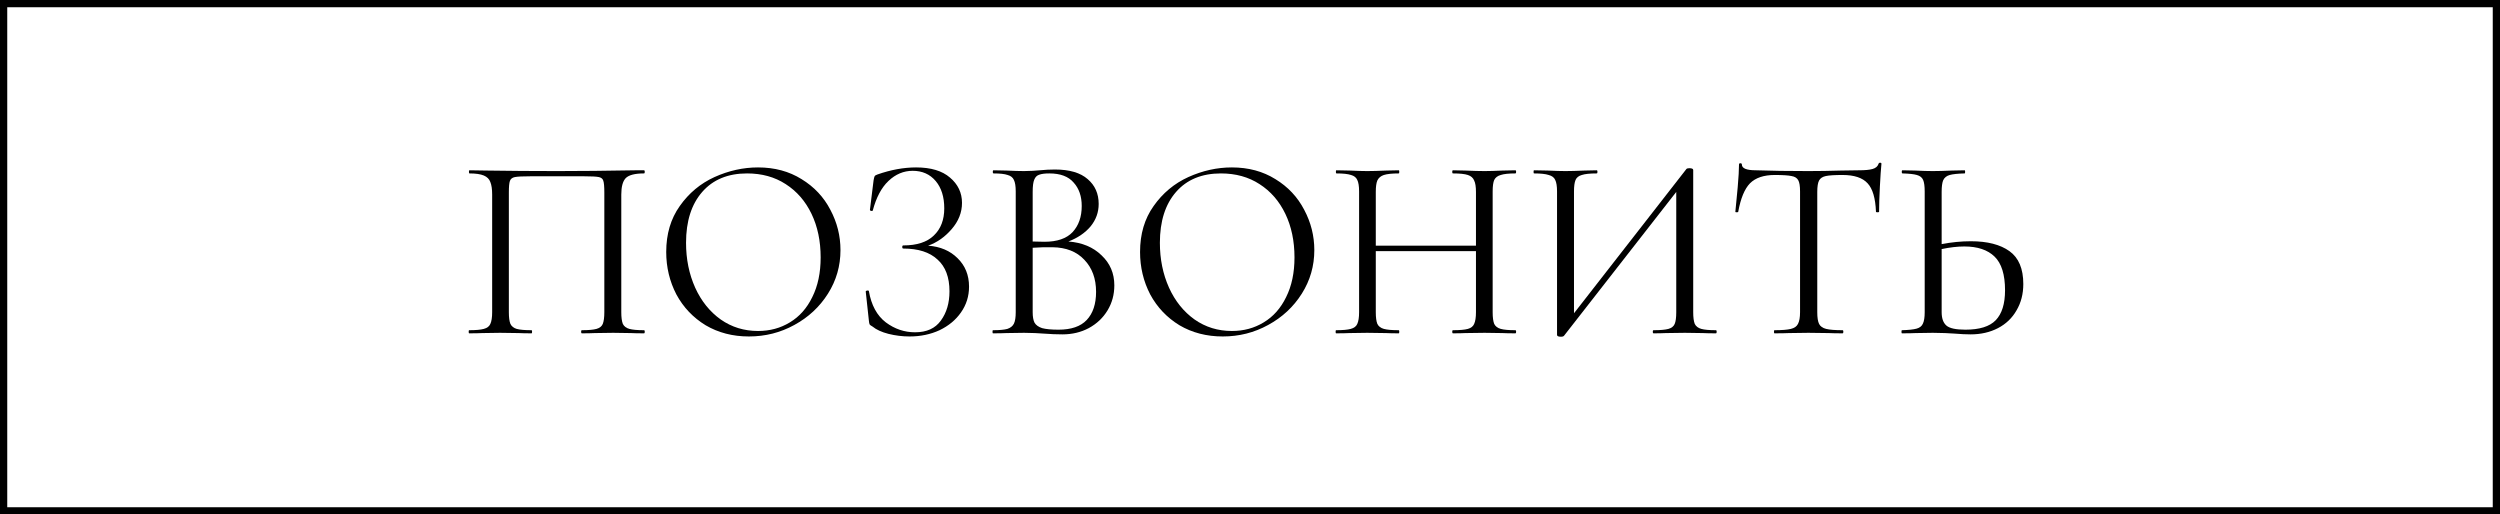
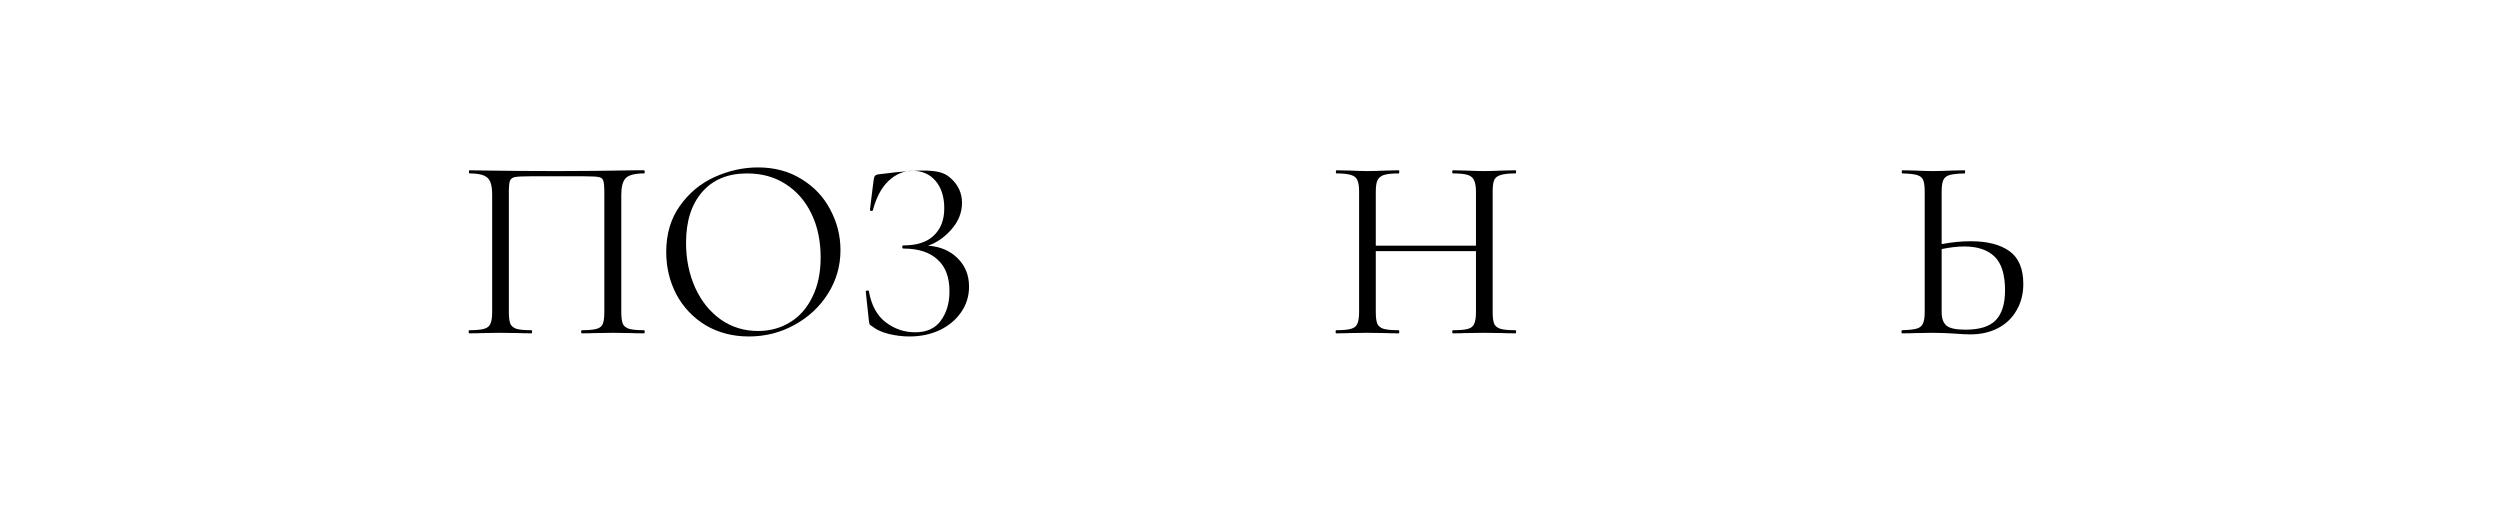
<svg xmlns="http://www.w3.org/2000/svg" width="345" height="71" viewBox="0 0 345 71" fill="none">
  <path d="M88.87 45.568C88.942 45.568 88.978 45.64 88.978 45.784C88.978 45.928 88.942 46 88.87 46C88.102 46 87.502 45.988 87.07 45.964L84.622 45.928L82.066 45.964C81.634 45.988 81.046 46 80.302 46C80.23 46 80.194 45.928 80.194 45.784C80.194 45.64 80.23 45.568 80.302 45.568C81.214 45.568 81.886 45.508 82.318 45.388C82.75 45.268 83.038 45.04 83.182 44.704C83.326 44.344 83.398 43.804 83.398 43.084V26.56C83.398 25.744 83.35 25.204 83.254 24.94C83.182 24.676 82.978 24.508 82.642 24.436C82.306 24.364 81.622 24.328 80.59 24.328H73.21C72.13 24.328 71.41 24.364 71.05 24.436C70.69 24.508 70.462 24.688 70.366 24.976C70.27 25.24 70.222 25.768 70.222 26.56V43.084C70.222 43.804 70.294 44.344 70.438 44.704C70.606 45.04 70.894 45.268 71.302 45.388C71.734 45.508 72.418 45.568 73.354 45.568C73.402 45.568 73.426 45.64 73.426 45.784C73.426 45.928 73.402 46 73.354 46C72.61 46 72.022 45.988 71.59 45.964L68.998 45.928L66.55 45.964C66.118 45.988 65.518 46 64.75 46C64.702 46 64.678 45.928 64.678 45.784C64.678 45.64 64.702 45.568 64.75 45.568C65.662 45.568 66.334 45.508 66.766 45.388C67.222 45.268 67.522 45.04 67.666 44.704C67.834 44.344 67.918 43.804 67.918 43.084V26.848C67.918 26.104 67.834 25.528 67.666 25.12C67.522 24.712 67.222 24.412 66.766 24.22C66.31 24.028 65.65 23.932 64.786 23.932C64.738 23.932 64.714 23.86 64.714 23.716C64.714 23.572 64.738 23.5 64.786 23.5C65.602 23.5 66.382 23.512 67.126 23.536C70.246 23.584 73.522 23.608 76.954 23.608C80.074 23.608 83.65 23.572 87.682 23.5H88.87C88.942 23.5 88.978 23.572 88.978 23.716C88.978 23.86 88.942 23.932 88.87 23.932C87.622 23.932 86.782 24.148 86.35 24.58C85.942 25.012 85.738 25.768 85.738 26.848V43.084C85.738 43.804 85.81 44.344 85.954 44.704C86.122 45.04 86.422 45.268 86.854 45.388C87.286 45.508 87.958 45.568 88.87 45.568Z" fill="black" />
  <path d="M103.35 46.432C101.118 46.432 99.126 45.916 97.374 44.884C95.646 43.828 94.302 42.412 93.342 40.636C92.406 38.836 91.938 36.88 91.938 34.768C91.938 32.296 92.562 30.184 93.81 28.432C95.058 26.656 96.654 25.324 98.598 24.436C100.566 23.548 102.57 23.104 104.61 23.104C106.89 23.104 108.894 23.644 110.622 24.724C112.35 25.78 113.67 27.184 114.582 28.936C115.518 30.688 115.986 32.548 115.986 34.516C115.986 36.7 115.41 38.704 114.258 40.528C113.106 42.352 111.558 43.792 109.614 44.848C107.694 45.904 105.606 46.432 103.35 46.432ZM104.61 45.676C106.242 45.676 107.706 45.28 109.002 44.488C110.322 43.696 111.354 42.532 112.098 40.996C112.866 39.46 113.25 37.636 113.25 35.524C113.25 33.268 112.83 31.264 111.99 29.512C111.15 27.76 109.962 26.392 108.426 25.408C106.914 24.424 105.138 23.932 103.098 23.932C100.458 23.932 98.394 24.784 96.906 26.488C95.418 28.192 94.674 30.532 94.674 33.508C94.674 35.764 95.094 37.828 95.934 39.7C96.774 41.548 97.95 43.012 99.462 44.092C100.974 45.148 102.69 45.676 104.61 45.676Z" fill="black" />
-   <path d="M128.076 33.904C129.756 34.024 131.112 34.6 132.144 35.632C133.2 36.664 133.728 37.972 133.728 39.556C133.728 40.876 133.356 42.064 132.612 43.12C131.892 44.152 130.908 44.968 129.66 45.568C128.412 46.144 127.032 46.432 125.52 46.432C124.536 46.432 123.564 46.312 122.604 46.072C121.668 45.832 120.936 45.496 120.408 45.064C120.192 44.944 120.06 44.848 120.012 44.776C119.964 44.68 119.928 44.5 119.904 44.236L119.472 40.24C119.472 40.168 119.532 40.12 119.652 40.096C119.796 40.072 119.88 40.096 119.904 40.168C120.24 42.112 121.02 43.552 122.244 44.488C123.468 45.4 124.812 45.856 126.276 45.856C127.884 45.856 129.072 45.316 129.84 44.236C130.632 43.156 131.028 41.812 131.028 40.204C131.028 38.26 130.476 36.796 129.372 35.812C128.292 34.804 126.72 34.3 124.656 34.3C124.56 34.3 124.512 34.228 124.512 34.084C124.512 33.94 124.56 33.868 124.656 33.868C126.528 33.868 127.932 33.412 128.868 32.5C129.828 31.588 130.308 30.34 130.308 28.756C130.308 27.172 129.912 25.912 129.12 24.976C128.328 24.04 127.272 23.572 125.952 23.572C124.704 23.572 123.588 24.04 122.604 24.976C121.644 25.888 120.924 27.244 120.444 29.044C120.444 29.092 120.396 29.116 120.3 29.116C120.252 29.116 120.192 29.104 120.12 29.08C120.072 29.032 120.048 28.996 120.048 28.972L120.552 24.904C120.6 24.616 120.648 24.424 120.696 24.328C120.744 24.232 120.876 24.148 121.092 24.076C122.94 23.428 124.716 23.104 126.42 23.104C128.46 23.104 130.02 23.572 131.1 24.508C132.204 25.444 132.756 26.608 132.756 28C132.756 29.32 132.276 30.532 131.316 31.636C130.38 32.716 129.3 33.472 128.076 33.904Z" fill="black" />
-   <path d="M147.442 33.328C149.338 33.472 150.862 34.108 152.014 35.236C153.19 36.34 153.778 37.72 153.778 39.376C153.778 40.648 153.466 41.8 152.842 42.832C152.218 43.864 151.354 44.68 150.25 45.28C149.17 45.856 147.958 46.144 146.614 46.144C145.822 46.144 144.958 46.108 144.022 46.036C143.686 46.012 143.29 45.988 142.834 45.964C142.378 45.94 141.874 45.928 141.322 45.928L138.874 45.964C138.442 45.988 137.83 46 137.038 46C136.99 46 136.966 45.928 136.966 45.784C136.966 45.64 136.99 45.568 137.038 45.568C137.926 45.568 138.586 45.508 139.018 45.388C139.45 45.244 139.75 45.004 139.918 44.668C140.086 44.332 140.17 43.804 140.17 43.084V26.416C140.17 25.696 140.086 25.168 139.918 24.832C139.774 24.496 139.486 24.268 139.054 24.148C138.646 24.004 137.998 23.932 137.11 23.932C137.038 23.932 137.002 23.86 137.002 23.716C137.002 23.572 137.038 23.5 137.11 23.5L138.874 23.536C139.882 23.584 140.698 23.608 141.322 23.608C141.754 23.608 142.15 23.596 142.51 23.572C142.894 23.548 143.218 23.524 143.482 23.5C144.226 23.428 144.922 23.392 145.57 23.392C147.586 23.392 149.098 23.836 150.106 24.724C151.114 25.588 151.618 26.728 151.618 28.144C151.618 29.296 151.246 30.328 150.502 31.24C149.758 32.128 148.738 32.824 147.442 33.328ZM144.814 23.932C144.19 23.932 143.722 23.992 143.41 24.112C143.098 24.208 142.87 24.436 142.726 24.796C142.582 25.132 142.51 25.696 142.51 26.488V33.328L144.13 33.364C145.882 33.364 147.178 32.92 148.018 32.032C148.858 31.12 149.278 29.92 149.278 28.432C149.278 27.088 148.906 26.008 148.162 25.192C147.442 24.352 146.326 23.932 144.814 23.932ZM146.074 45.496C147.826 45.496 149.122 45.052 149.962 44.164C150.826 43.252 151.258 41.956 151.258 40.276C151.258 38.452 150.718 36.976 149.638 35.848C148.582 34.72 147.118 34.144 145.246 34.12C144.478 34.096 143.566 34.12 142.51 34.192V43.084C142.51 43.708 142.594 44.188 142.762 44.524C142.954 44.86 143.302 45.112 143.806 45.28C144.334 45.424 145.09 45.496 146.074 45.496Z" fill="black" />
-   <path d="M168.74 46.432C166.508 46.432 164.516 45.916 162.764 44.884C161.036 43.828 159.692 42.412 158.732 40.636C157.796 38.836 157.328 36.88 157.328 34.768C157.328 32.296 157.952 30.184 159.2 28.432C160.448 26.656 162.044 25.324 163.988 24.436C165.956 23.548 167.96 23.104 170 23.104C172.28 23.104 174.284 23.644 176.012 24.724C177.74 25.78 179.06 27.184 179.972 28.936C180.908 30.688 181.376 32.548 181.376 34.516C181.376 36.7 180.8 38.704 179.648 40.528C178.496 42.352 176.948 43.792 175.004 44.848C173.084 45.904 170.996 46.432 168.74 46.432ZM170 45.676C171.632 45.676 173.096 45.28 174.392 44.488C175.712 43.696 176.744 42.532 177.488 40.996C178.256 39.46 178.64 37.636 178.64 35.524C178.64 33.268 178.22 31.264 177.38 29.512C176.54 27.76 175.352 26.392 173.816 25.408C172.304 24.424 170.528 23.932 168.488 23.932C165.848 23.932 163.784 24.784 162.296 26.488C160.808 28.192 160.064 30.532 160.064 33.508C160.064 35.764 160.484 37.828 161.324 39.7C162.164 41.548 163.34 43.012 164.852 44.092C166.364 45.148 168.08 45.676 170 45.676Z" fill="black" />
+   <path d="M128.076 33.904C129.756 34.024 131.112 34.6 132.144 35.632C133.2 36.664 133.728 37.972 133.728 39.556C133.728 40.876 133.356 42.064 132.612 43.12C131.892 44.152 130.908 44.968 129.66 45.568C128.412 46.144 127.032 46.432 125.52 46.432C124.536 46.432 123.564 46.312 122.604 46.072C121.668 45.832 120.936 45.496 120.408 45.064C120.192 44.944 120.06 44.848 120.012 44.776C119.964 44.68 119.928 44.5 119.904 44.236L119.472 40.24C119.472 40.168 119.532 40.12 119.652 40.096C119.796 40.072 119.88 40.096 119.904 40.168C120.24 42.112 121.02 43.552 122.244 44.488C123.468 45.4 124.812 45.856 126.276 45.856C127.884 45.856 129.072 45.316 129.84 44.236C130.632 43.156 131.028 41.812 131.028 40.204C131.028 38.26 130.476 36.796 129.372 35.812C128.292 34.804 126.72 34.3 124.656 34.3C124.56 34.3 124.512 34.228 124.512 34.084C124.512 33.94 124.56 33.868 124.656 33.868C126.528 33.868 127.932 33.412 128.868 32.5C129.828 31.588 130.308 30.34 130.308 28.756C130.308 27.172 129.912 25.912 129.12 24.976C128.328 24.04 127.272 23.572 125.952 23.572C124.704 23.572 123.588 24.04 122.604 24.976C121.644 25.888 120.924 27.244 120.444 29.044C120.444 29.092 120.396 29.116 120.3 29.116C120.252 29.116 120.192 29.104 120.12 29.08C120.072 29.032 120.048 28.996 120.048 28.972L120.552 24.904C120.6 24.616 120.648 24.424 120.696 24.328C120.744 24.232 120.876 24.148 121.092 24.076C128.46 23.104 130.02 23.572 131.1 24.508C132.204 25.444 132.756 26.608 132.756 28C132.756 29.32 132.276 30.532 131.316 31.636C130.38 32.716 129.3 33.472 128.076 33.904Z" fill="black" />
  <path d="M209.119 45.568C209.191 45.568 209.227 45.64 209.227 45.784C209.227 45.928 209.191 46 209.119 46C208.375 46 207.787 45.988 207.355 45.964L204.871 45.928L202.207 45.964C201.799 45.988 201.235 46 200.515 46C200.443 46 200.407 45.928 200.407 45.784C200.407 45.64 200.443 45.568 200.515 45.568C201.451 45.568 202.135 45.508 202.567 45.388C202.999 45.268 203.287 45.04 203.431 44.704C203.599 44.344 203.683 43.804 203.683 43.084V34.66H189.859V43.084C189.859 43.804 189.931 44.344 190.075 44.704C190.243 45.04 190.543 45.268 190.975 45.388C191.407 45.508 192.091 45.568 193.027 45.568C193.075 45.568 193.099 45.64 193.099 45.784C193.099 45.928 193.075 46 193.027 46C192.283 46 191.695 45.988 191.263 45.964L188.671 45.928L186.187 45.964C185.755 45.988 185.155 46 184.387 46C184.339 46 184.315 45.928 184.315 45.784C184.315 45.64 184.339 45.568 184.387 45.568C185.299 45.568 185.971 45.508 186.403 45.388C186.859 45.268 187.159 45.04 187.303 44.704C187.471 44.344 187.555 43.804 187.555 43.084V26.416C187.555 25.696 187.471 25.168 187.303 24.832C187.159 24.496 186.871 24.268 186.439 24.148C186.007 24.004 185.335 23.932 184.423 23.932C184.375 23.932 184.351 23.86 184.351 23.716C184.351 23.572 184.375 23.5 184.423 23.5L186.259 23.536C187.267 23.584 188.071 23.608 188.671 23.608C189.367 23.608 190.243 23.584 191.299 23.536L193.027 23.5C193.075 23.5 193.099 23.572 193.099 23.716C193.099 23.86 193.075 23.932 193.027 23.932C192.115 23.932 191.431 24.004 190.975 24.148C190.543 24.292 190.243 24.544 190.075 24.904C189.931 25.24 189.859 25.768 189.859 26.488V33.904H203.683V26.488C203.683 25.768 203.599 25.24 203.431 24.904C203.287 24.544 202.999 24.292 202.567 24.148C202.135 24.004 201.451 23.932 200.515 23.932C200.443 23.932 200.407 23.86 200.407 23.716C200.407 23.572 200.443 23.5 200.515 23.5L202.207 23.536C203.263 23.584 204.151 23.608 204.871 23.608C205.519 23.608 206.347 23.584 207.355 23.536L209.119 23.5C209.191 23.5 209.227 23.572 209.227 23.716C209.227 23.86 209.191 23.932 209.119 23.932C208.207 23.932 207.535 24.004 207.103 24.148C206.671 24.268 206.371 24.496 206.203 24.832C206.059 25.168 205.987 25.696 205.987 26.416V43.084C205.987 43.804 206.059 44.344 206.203 44.704C206.371 45.04 206.671 45.268 207.103 45.388C207.535 45.508 208.207 45.568 209.119 45.568Z" fill="black" />
-   <path d="M236.795 45.568C236.867 45.568 236.903 45.64 236.903 45.784C236.903 45.928 236.867 46 236.795 46C236.051 46 235.451 45.988 234.995 45.964L232.511 45.928L229.883 45.964C229.451 45.988 228.887 46 228.191 46C228.119 46 228.083 45.928 228.083 45.784C228.083 45.64 228.119 45.568 228.191 45.568C229.127 45.568 229.811 45.508 230.243 45.388C230.675 45.268 230.963 45.04 231.107 44.704C231.251 44.368 231.323 43.828 231.323 43.084V26.488L215.843 46.324C215.771 46.42 215.627 46.468 215.411 46.468C215.051 46.468 214.871 46.384 214.871 46.216V26.416C214.871 25.696 214.787 25.168 214.619 24.832C214.475 24.496 214.175 24.268 213.719 24.148C213.287 24.004 212.615 23.932 211.703 23.932C211.655 23.932 211.631 23.86 211.631 23.716C211.631 23.572 211.655 23.5 211.703 23.5L213.575 23.536C214.583 23.584 215.399 23.608 216.023 23.608C216.719 23.608 217.595 23.584 218.651 23.536L220.343 23.5C220.415 23.5 220.451 23.572 220.451 23.716C220.451 23.86 220.415 23.932 220.343 23.932C219.407 23.932 218.723 24.004 218.291 24.148C217.859 24.268 217.571 24.496 217.427 24.832C217.283 25.168 217.211 25.696 217.211 26.416V43.228L232.727 23.32C232.799 23.248 232.931 23.212 233.123 23.212C233.483 23.212 233.663 23.296 233.663 23.464V43.084C233.663 43.804 233.735 44.344 233.879 44.704C234.047 45.04 234.347 45.268 234.779 45.388C235.211 45.508 235.883 45.568 236.795 45.568Z" fill="black" />
-   <path d="M244.915 24.148C243.403 24.148 242.263 24.532 241.495 25.3C240.751 26.068 240.211 27.376 239.875 29.224C239.875 29.272 239.803 29.296 239.659 29.296C239.539 29.296 239.479 29.272 239.479 29.224C239.575 28.36 239.683 27.232 239.803 25.84C239.923 24.448 239.983 23.404 239.983 22.708C239.983 22.588 240.043 22.528 240.163 22.528C240.307 22.528 240.379 22.588 240.379 22.708C240.379 23.236 241.027 23.5 242.323 23.5C244.363 23.572 246.775 23.608 249.559 23.608C250.975 23.608 252.475 23.584 254.059 23.536L256.507 23.5C257.371 23.5 258.007 23.44 258.415 23.32C258.847 23.2 259.123 22.96 259.243 22.6C259.267 22.504 259.339 22.456 259.459 22.456C259.579 22.456 259.639 22.504 259.639 22.6C259.567 23.296 259.495 24.352 259.423 25.768C259.351 27.184 259.315 28.336 259.315 29.224C259.315 29.272 259.243 29.296 259.099 29.296C258.955 29.296 258.883 29.272 258.883 29.224C258.811 27.352 258.427 26.044 257.731 25.3C257.035 24.532 255.883 24.148 254.275 24.148C253.195 24.148 252.427 24.196 251.971 24.292C251.515 24.388 251.203 24.592 251.035 24.904C250.867 25.216 250.783 25.744 250.783 26.488V43.084C250.783 43.828 250.867 44.368 251.035 44.704C251.203 45.04 251.527 45.268 252.007 45.388C252.487 45.508 253.243 45.568 254.275 45.568C254.347 45.568 254.383 45.64 254.383 45.784C254.383 45.928 254.347 46 254.275 46C253.483 46 252.847 45.988 252.367 45.964L249.559 45.928L246.859 45.964C246.379 45.988 245.719 46 244.879 46C244.831 46 244.807 45.928 244.807 45.784C244.807 45.64 244.831 45.568 244.879 45.568C245.911 45.568 246.667 45.508 247.147 45.388C247.627 45.268 247.951 45.04 248.119 44.704C248.311 44.344 248.407 43.804 248.407 43.084V26.416C248.407 25.672 248.323 25.156 248.155 24.868C247.987 24.556 247.675 24.364 247.219 24.292C246.763 24.196 245.995 24.148 244.915 24.148Z" fill="black" />
  <path d="M271.98 33.292C274.26 33.292 276.036 33.748 277.308 34.66C278.58 35.572 279.216 37.084 279.216 39.196C279.216 40.564 278.904 41.776 278.28 42.832C277.68 43.888 276.828 44.704 275.724 45.28C274.62 45.856 273.36 46.144 271.944 46.144C271.32 46.144 270.576 46.108 269.712 46.036C269.376 46.012 268.944 45.988 268.416 45.964C267.912 45.94 267.348 45.928 266.724 45.928L264.348 45.964C263.892 45.988 263.268 46 262.476 46C262.428 46 262.404 45.928 262.404 45.784C262.404 45.64 262.428 45.568 262.476 45.568C263.388 45.544 264.06 45.472 264.492 45.352C264.924 45.232 265.212 45.004 265.356 44.668C265.524 44.332 265.608 43.804 265.608 43.084V26.416C265.608 25.696 265.536 25.168 265.392 24.832C265.248 24.496 264.96 24.268 264.528 24.148C264.12 24.028 263.46 23.956 262.548 23.932C262.476 23.932 262.44 23.86 262.44 23.716C262.44 23.572 262.476 23.5 262.548 23.5L264.276 23.536C265.236 23.584 266.052 23.608 266.724 23.608C267.42 23.608 268.296 23.584 269.352 23.536L271.116 23.5C271.164 23.5 271.188 23.572 271.188 23.716C271.188 23.86 271.164 23.932 271.116 23.932C270.18 23.956 269.496 24.028 269.064 24.148C268.632 24.268 268.332 24.508 268.164 24.868C268.02 25.204 267.948 25.744 267.948 26.488V33.688C269.316 33.424 270.66 33.292 271.98 33.292ZM271.224 45.496C273.168 45.496 274.56 45.064 275.4 44.2C276.264 43.312 276.696 41.932 276.696 40.06C276.696 37.9 276.216 36.352 275.256 35.416C274.296 34.48 272.904 34.012 271.08 34.012C270.144 34.012 269.1 34.132 267.948 34.372V43.084C267.948 43.924 268.164 44.536 268.596 44.92C269.028 45.304 269.904 45.496 271.224 45.496Z" fill="black" />
-   <path fill-rule="evenodd" clip-rule="evenodd" d="M344 1H1V70H344V1ZM0 0V71H345V0H0Z" fill="black" />
</svg>